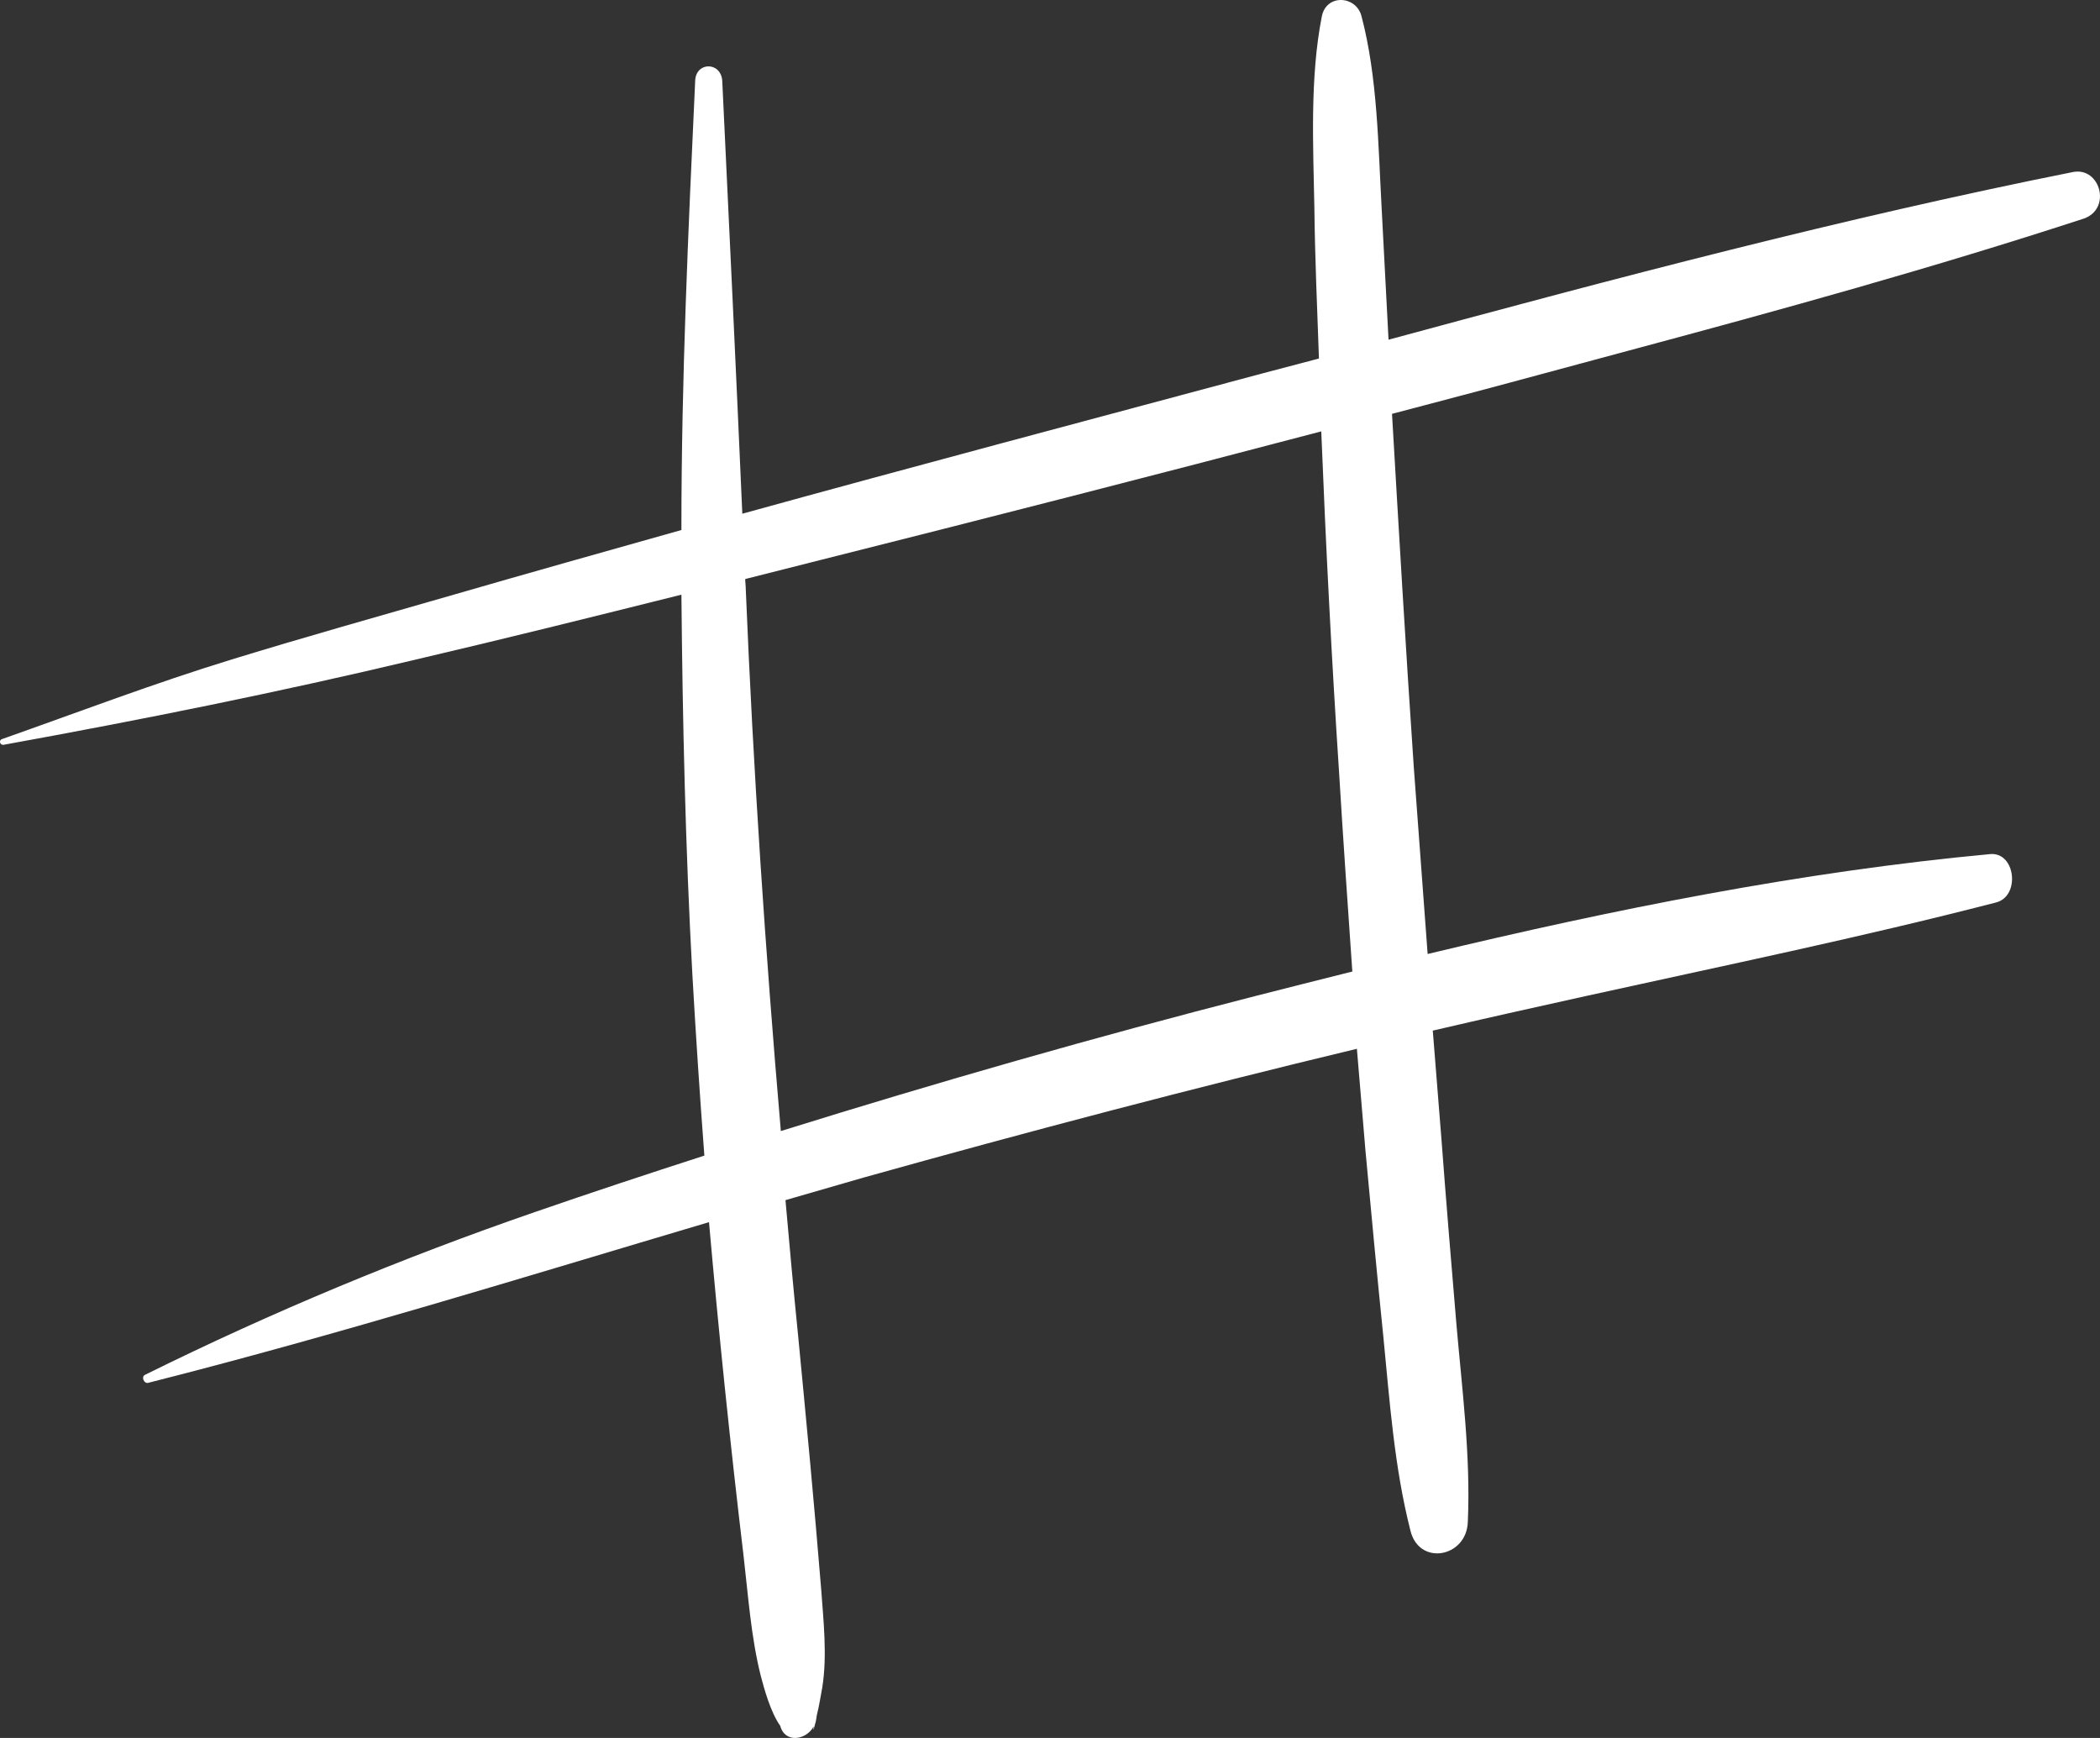
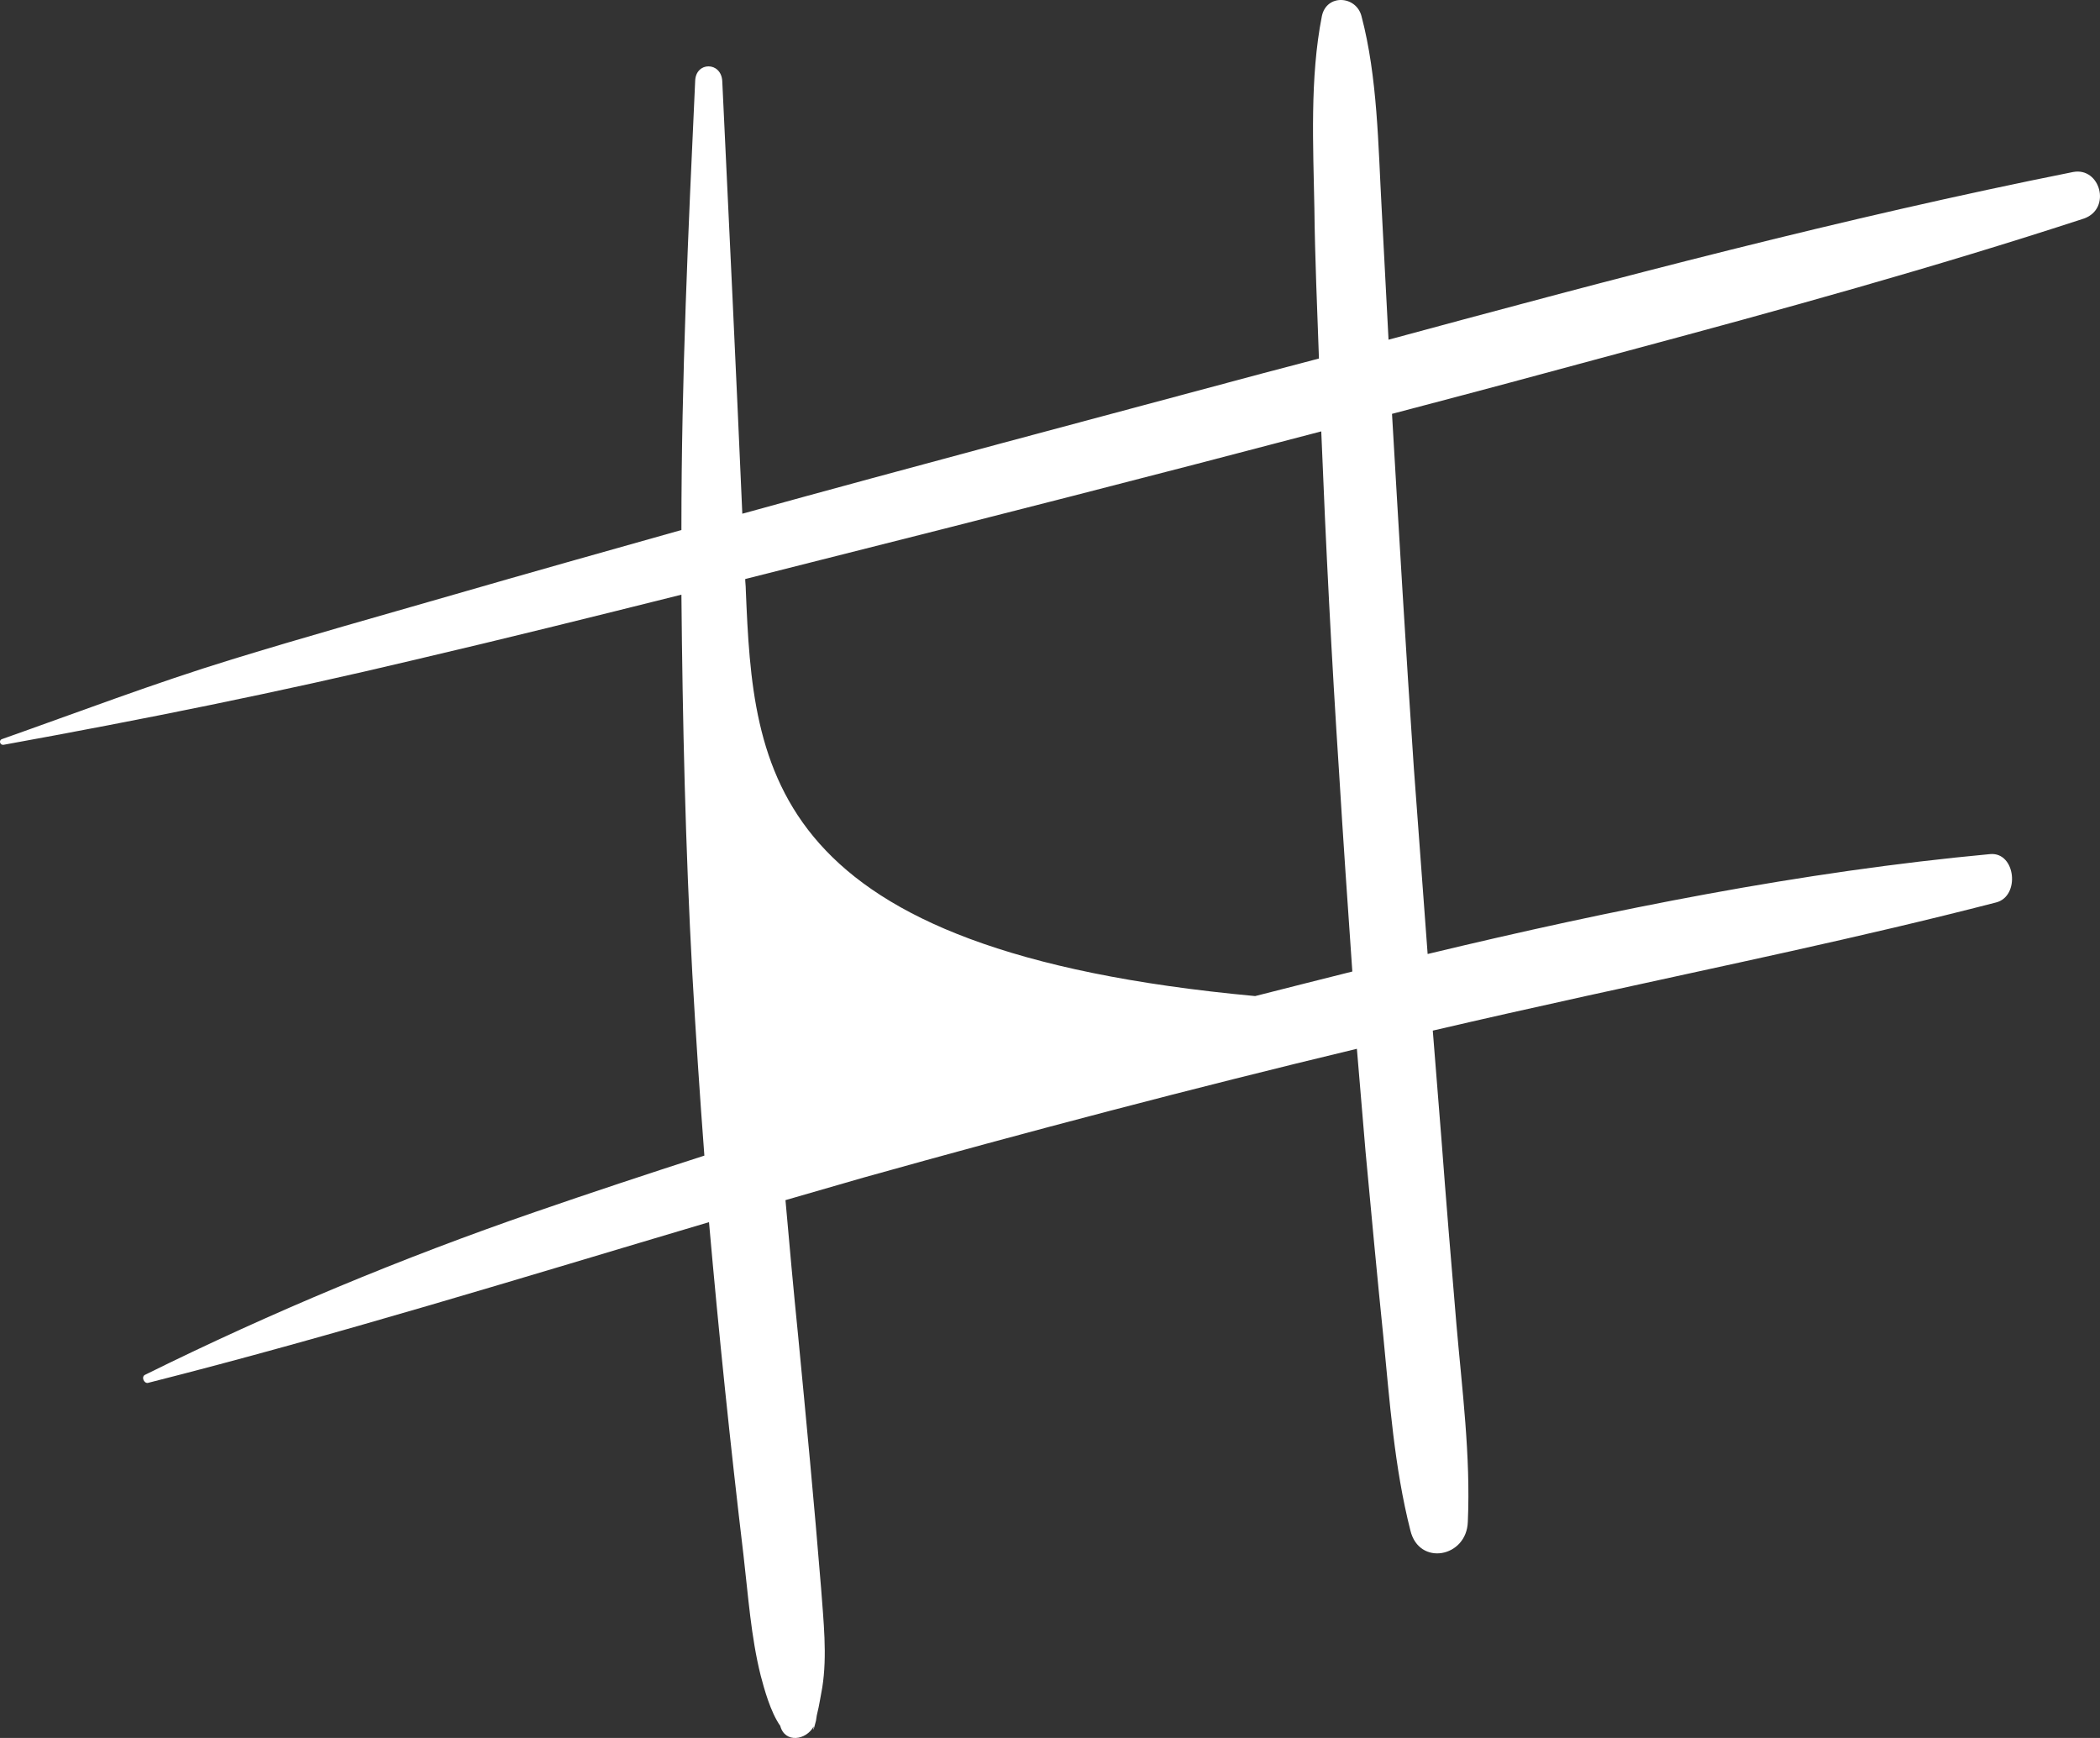
<svg xmlns="http://www.w3.org/2000/svg" width="29" height="24" viewBox="0 0 29 24" fill="none">
  <rect x="0" y="0" width="29" height="24" fill="#333333" stroke="none" />
-   <path d="M28.63 2.375C25.455 3.009 22.311 3.841 19.175 4.691C19.143 4.084 19.111 3.477 19.08 2.878C19.032 2.011 19.024 1.066 18.802 0.225C18.73 -0.062 18.317 -0.088 18.254 0.225C18.087 1.074 18.135 2.011 18.151 2.878C18.159 3.572 18.19 4.266 18.214 4.951C17.952 5.021 17.69 5.09 17.42 5.16C15.031 5.801 12.641 6.434 10.251 7.094C10.164 5.099 10.069 3.113 9.974 1.118C9.958 0.849 9.608 0.849 9.6 1.118C9.505 3.173 9.41 5.229 9.41 7.284C9.41 7.293 9.41 7.31 9.41 7.319C8.362 7.614 7.314 7.909 6.266 8.212C5.242 8.507 4.218 8.794 3.202 9.106C2.13 9.435 1.082 9.834 0.026 10.207C-0.022 10.225 0.002 10.294 0.05 10.285C1.963 9.938 3.861 9.557 5.75 9.106C6.973 8.82 8.195 8.516 9.41 8.212C9.426 9.956 9.465 11.699 9.561 13.451C9.608 14.284 9.664 15.125 9.727 15.958C8.949 16.209 8.163 16.469 7.385 16.738C5.552 17.371 3.757 18.117 2.003 18.985C1.947 19.011 1.987 19.106 2.042 19.097C4.646 18.438 7.219 17.64 9.791 16.877C9.926 18.412 10.085 19.947 10.267 21.474C10.331 22.02 10.37 22.601 10.505 23.139C10.553 23.321 10.64 23.642 10.775 23.833C10.839 24.076 11.133 24.032 11.236 23.841C11.228 23.902 11.228 23.919 11.268 23.763C11.275 23.729 11.275 23.703 11.284 23.668C11.315 23.547 11.331 23.425 11.355 23.304C11.426 22.861 11.371 22.376 11.339 21.933C11.244 20.762 11.133 19.6 11.021 18.438C10.958 17.814 10.902 17.198 10.847 16.573C11.204 16.469 11.569 16.365 11.927 16.261C14.189 15.628 16.46 15.03 18.738 14.483C18.778 14.951 18.818 15.428 18.857 15.897C18.937 16.756 19.016 17.605 19.103 18.455C19.191 19.349 19.254 20.259 19.477 21.135C19.596 21.63 20.255 21.508 20.27 21.014C20.31 20.103 20.191 19.193 20.112 18.282C20.04 17.432 19.969 16.573 19.905 15.723C19.866 15.229 19.826 14.735 19.786 14.232C20.493 14.067 21.191 13.911 21.898 13.755C23.787 13.338 25.685 12.948 27.566 12.462C27.9 12.376 27.836 11.768 27.487 11.794C24.875 12.037 22.279 12.558 19.715 13.174C19.651 12.315 19.588 11.456 19.524 10.598C19.413 8.967 19.318 7.345 19.223 5.715C20.318 5.428 21.414 5.134 22.501 4.839C24.605 4.275 26.709 3.694 28.781 3.017C29.162 2.879 29.003 2.306 28.63 2.375ZM18.492 10.667C18.548 11.586 18.611 12.497 18.675 13.416C18.222 13.529 17.778 13.642 17.333 13.755C15.134 14.318 12.951 14.943 10.783 15.619C10.569 13.13 10.402 10.641 10.299 8.143C10.299 8.091 10.291 8.039 10.291 7.996C10.633 7.909 10.982 7.822 11.323 7.735C13.633 7.154 15.936 6.565 18.246 5.957C18.309 7.536 18.389 9.097 18.492 10.667Z" fill="white" />
+   <path d="M28.63 2.375C25.455 3.009 22.311 3.841 19.175 4.691C19.143 4.084 19.111 3.477 19.08 2.878C19.032 2.011 19.024 1.066 18.802 0.225C18.73 -0.062 18.317 -0.088 18.254 0.225C18.087 1.074 18.135 2.011 18.151 2.878C18.159 3.572 18.19 4.266 18.214 4.951C17.952 5.021 17.69 5.09 17.42 5.16C15.031 5.801 12.641 6.434 10.251 7.094C10.164 5.099 10.069 3.113 9.974 1.118C9.958 0.849 9.608 0.849 9.6 1.118C9.505 3.173 9.41 5.229 9.41 7.284C9.41 7.293 9.41 7.31 9.41 7.319C8.362 7.614 7.314 7.909 6.266 8.212C5.242 8.507 4.218 8.794 3.202 9.106C2.13 9.435 1.082 9.834 0.026 10.207C-0.022 10.225 0.002 10.294 0.05 10.285C1.963 9.938 3.861 9.557 5.75 9.106C6.973 8.82 8.195 8.516 9.41 8.212C9.426 9.956 9.465 11.699 9.561 13.451C9.608 14.284 9.664 15.125 9.727 15.958C8.949 16.209 8.163 16.469 7.385 16.738C5.552 17.371 3.757 18.117 2.003 18.985C1.947 19.011 1.987 19.106 2.042 19.097C4.646 18.438 7.219 17.64 9.791 16.877C9.926 18.412 10.085 19.947 10.267 21.474C10.331 22.02 10.37 22.601 10.505 23.139C10.553 23.321 10.64 23.642 10.775 23.833C10.839 24.076 11.133 24.032 11.236 23.841C11.228 23.902 11.228 23.919 11.268 23.763C11.275 23.729 11.275 23.703 11.284 23.668C11.315 23.547 11.331 23.425 11.355 23.304C11.426 22.861 11.371 22.376 11.339 21.933C11.244 20.762 11.133 19.6 11.021 18.438C10.958 17.814 10.902 17.198 10.847 16.573C11.204 16.469 11.569 16.365 11.927 16.261C14.189 15.628 16.46 15.03 18.738 14.483C18.778 14.951 18.818 15.428 18.857 15.897C18.937 16.756 19.016 17.605 19.103 18.455C19.191 19.349 19.254 20.259 19.477 21.135C19.596 21.63 20.255 21.508 20.27 21.014C20.31 20.103 20.191 19.193 20.112 18.282C20.04 17.432 19.969 16.573 19.905 15.723C19.866 15.229 19.826 14.735 19.786 14.232C20.493 14.067 21.191 13.911 21.898 13.755C23.787 13.338 25.685 12.948 27.566 12.462C27.9 12.376 27.836 11.768 27.487 11.794C24.875 12.037 22.279 12.558 19.715 13.174C19.651 12.315 19.588 11.456 19.524 10.598C19.413 8.967 19.318 7.345 19.223 5.715C20.318 5.428 21.414 5.134 22.501 4.839C24.605 4.275 26.709 3.694 28.781 3.017C29.162 2.879 29.003 2.306 28.63 2.375ZM18.492 10.667C18.548 11.586 18.611 12.497 18.675 13.416C18.222 13.529 17.778 13.642 17.333 13.755C10.569 13.13 10.402 10.641 10.299 8.143C10.299 8.091 10.291 8.039 10.291 7.996C10.633 7.909 10.982 7.822 11.323 7.735C13.633 7.154 15.936 6.565 18.246 5.957C18.309 7.536 18.389 9.097 18.492 10.667Z" fill="white" />
</svg>